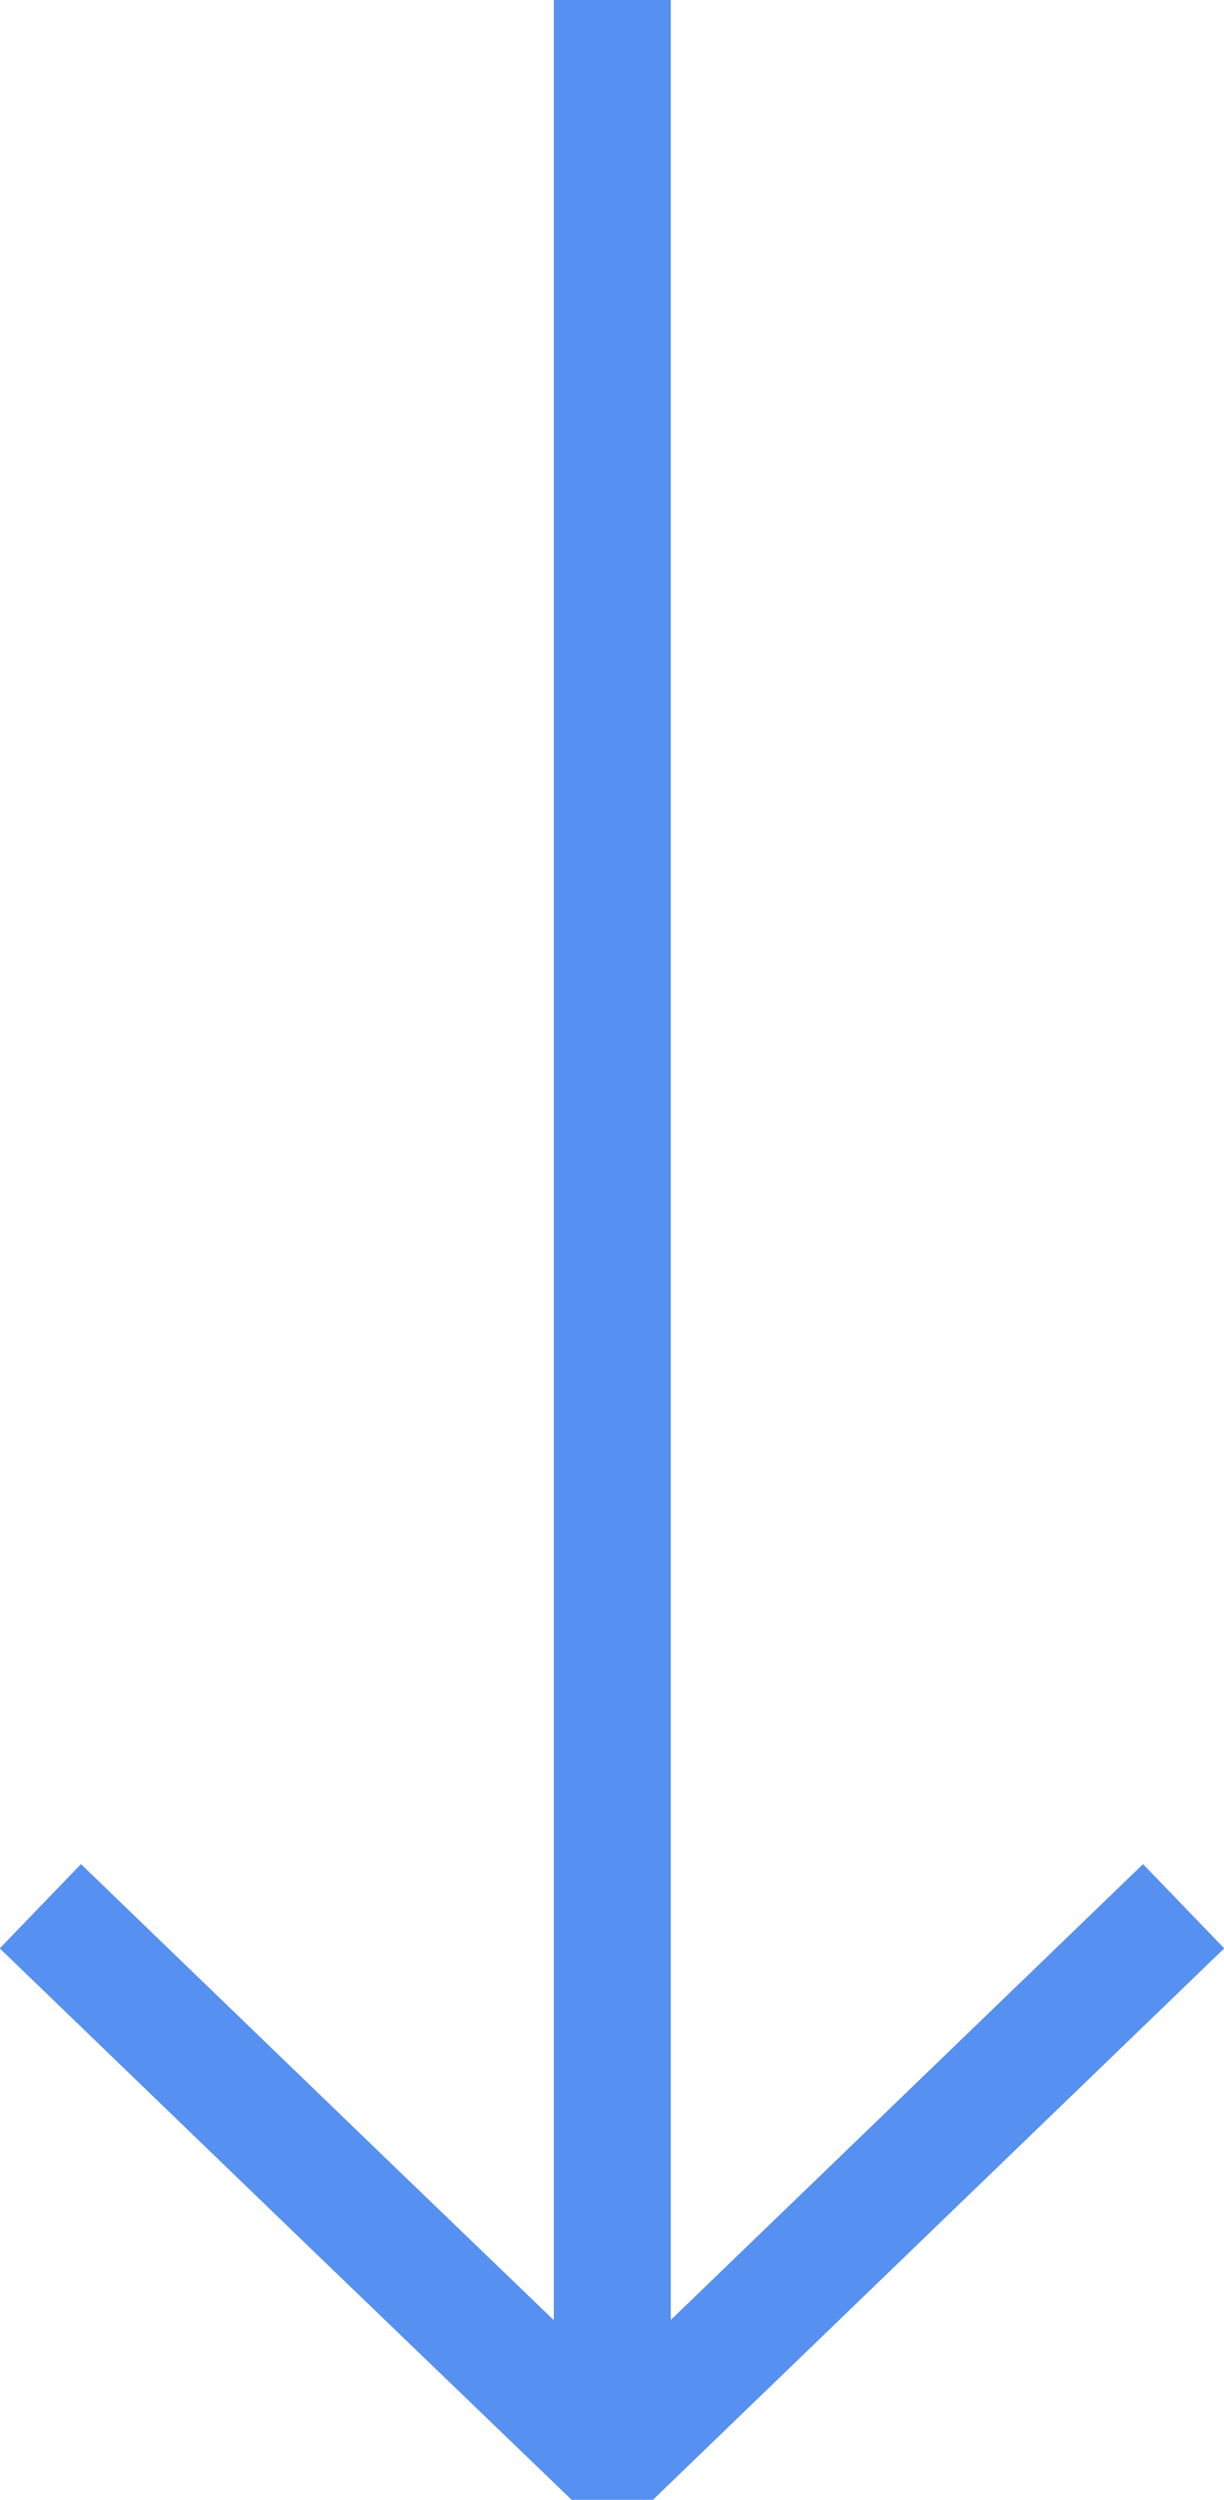
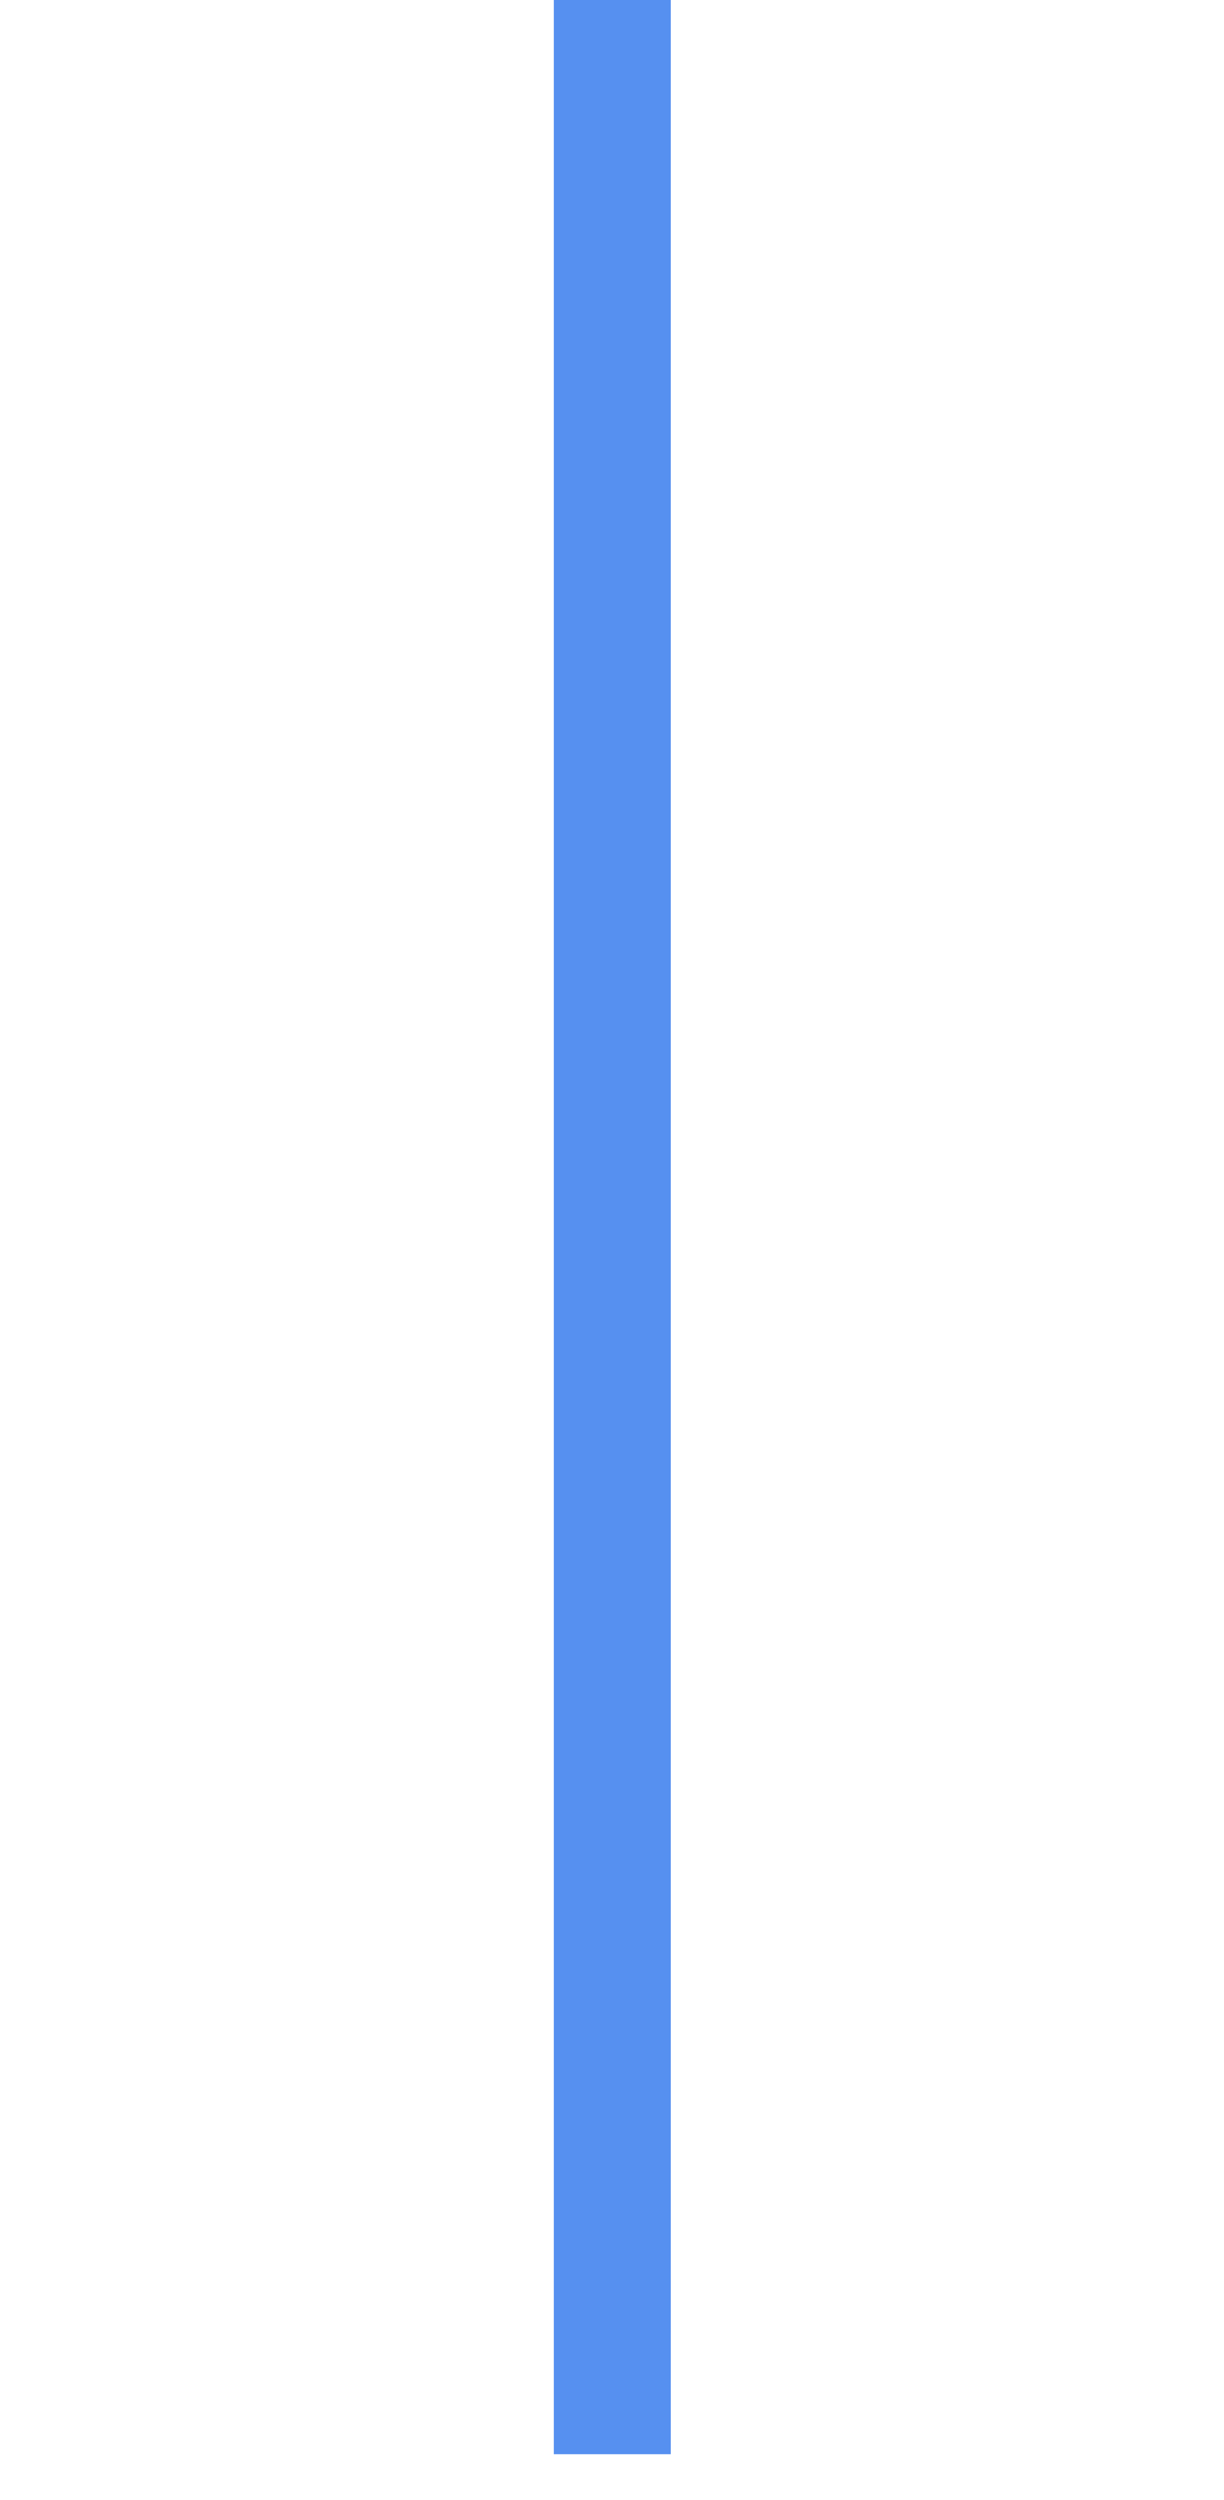
<svg xmlns="http://www.w3.org/2000/svg" id="Layer_1" data-name="Layer 1" viewBox="0 0 20.93 42.72">
  <defs>
    <style>.cls-1{fill:none;stroke:#5690f0;stroke-linecap:square;stroke-linejoin:bevel;stroke-width:2px;}</style>
  </defs>
  <title>arrow-down</title>
-   <polyline class="cls-1" points="19.52 33.27 14.99 37.64 10.47 42 5.94 37.64 1.41 33.27" />
  <line class="cls-1" x1="10.47" y1="40.94" x2="10.47" y2="1" />
</svg>